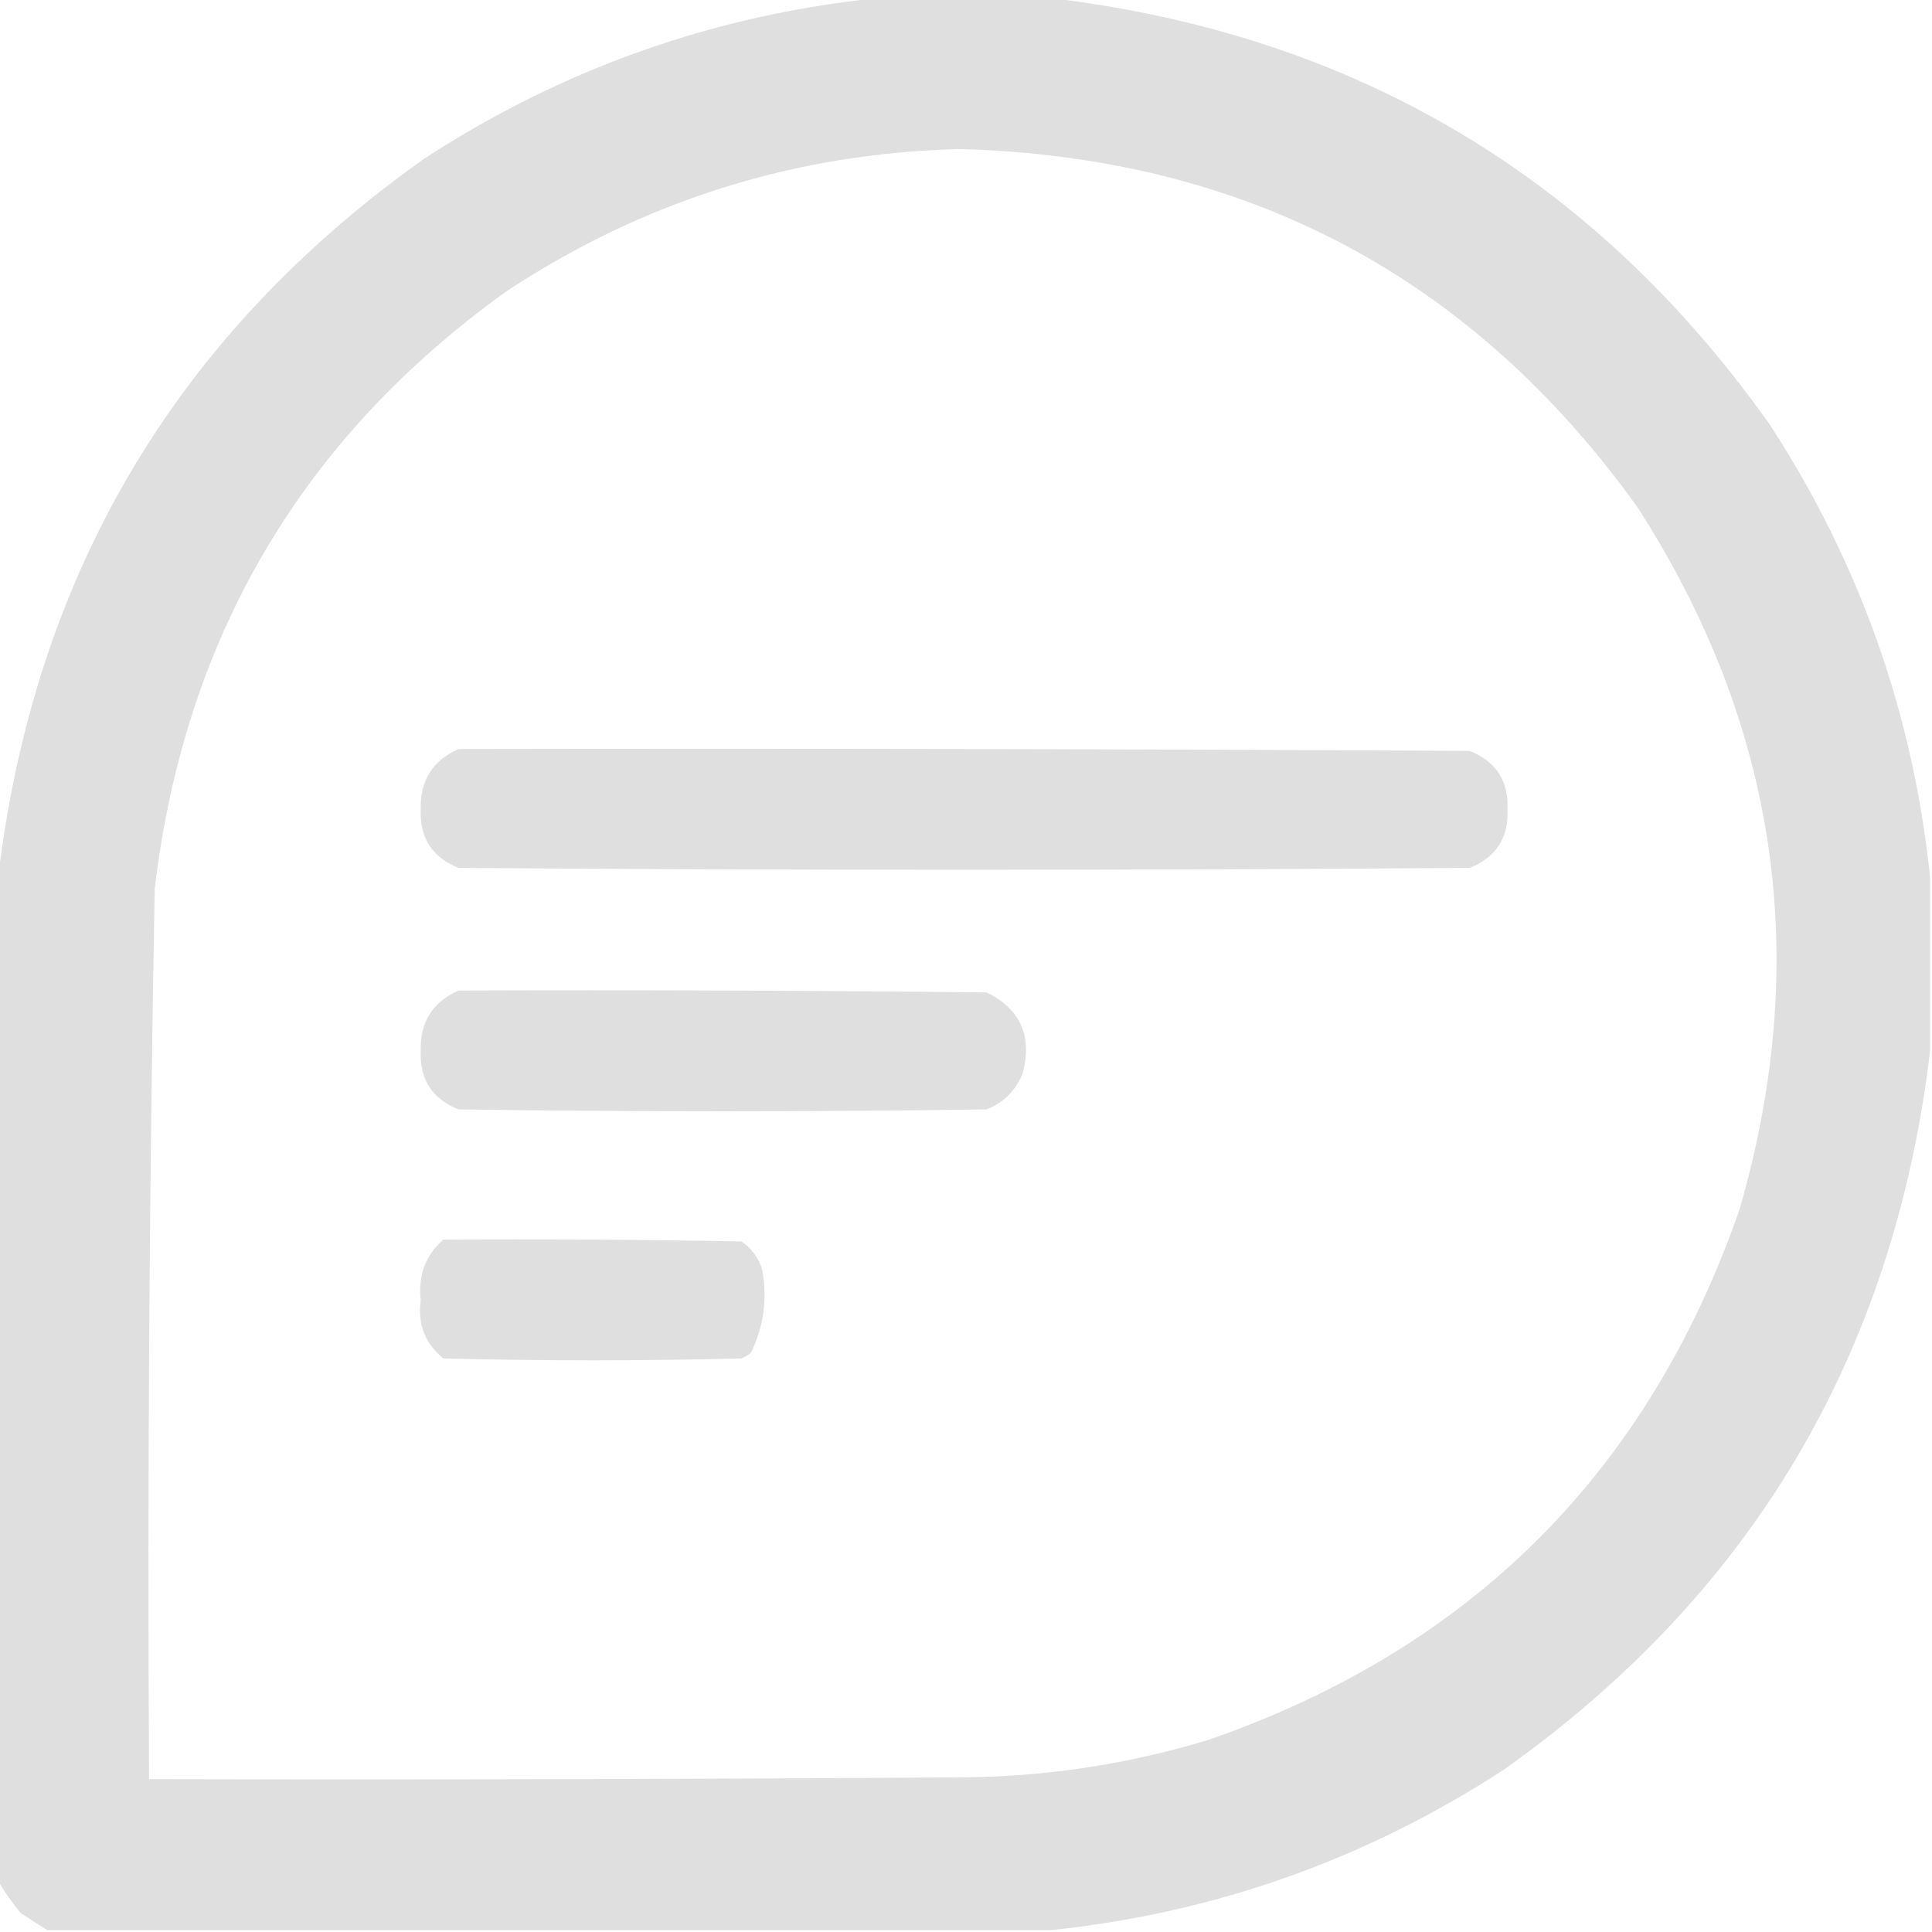
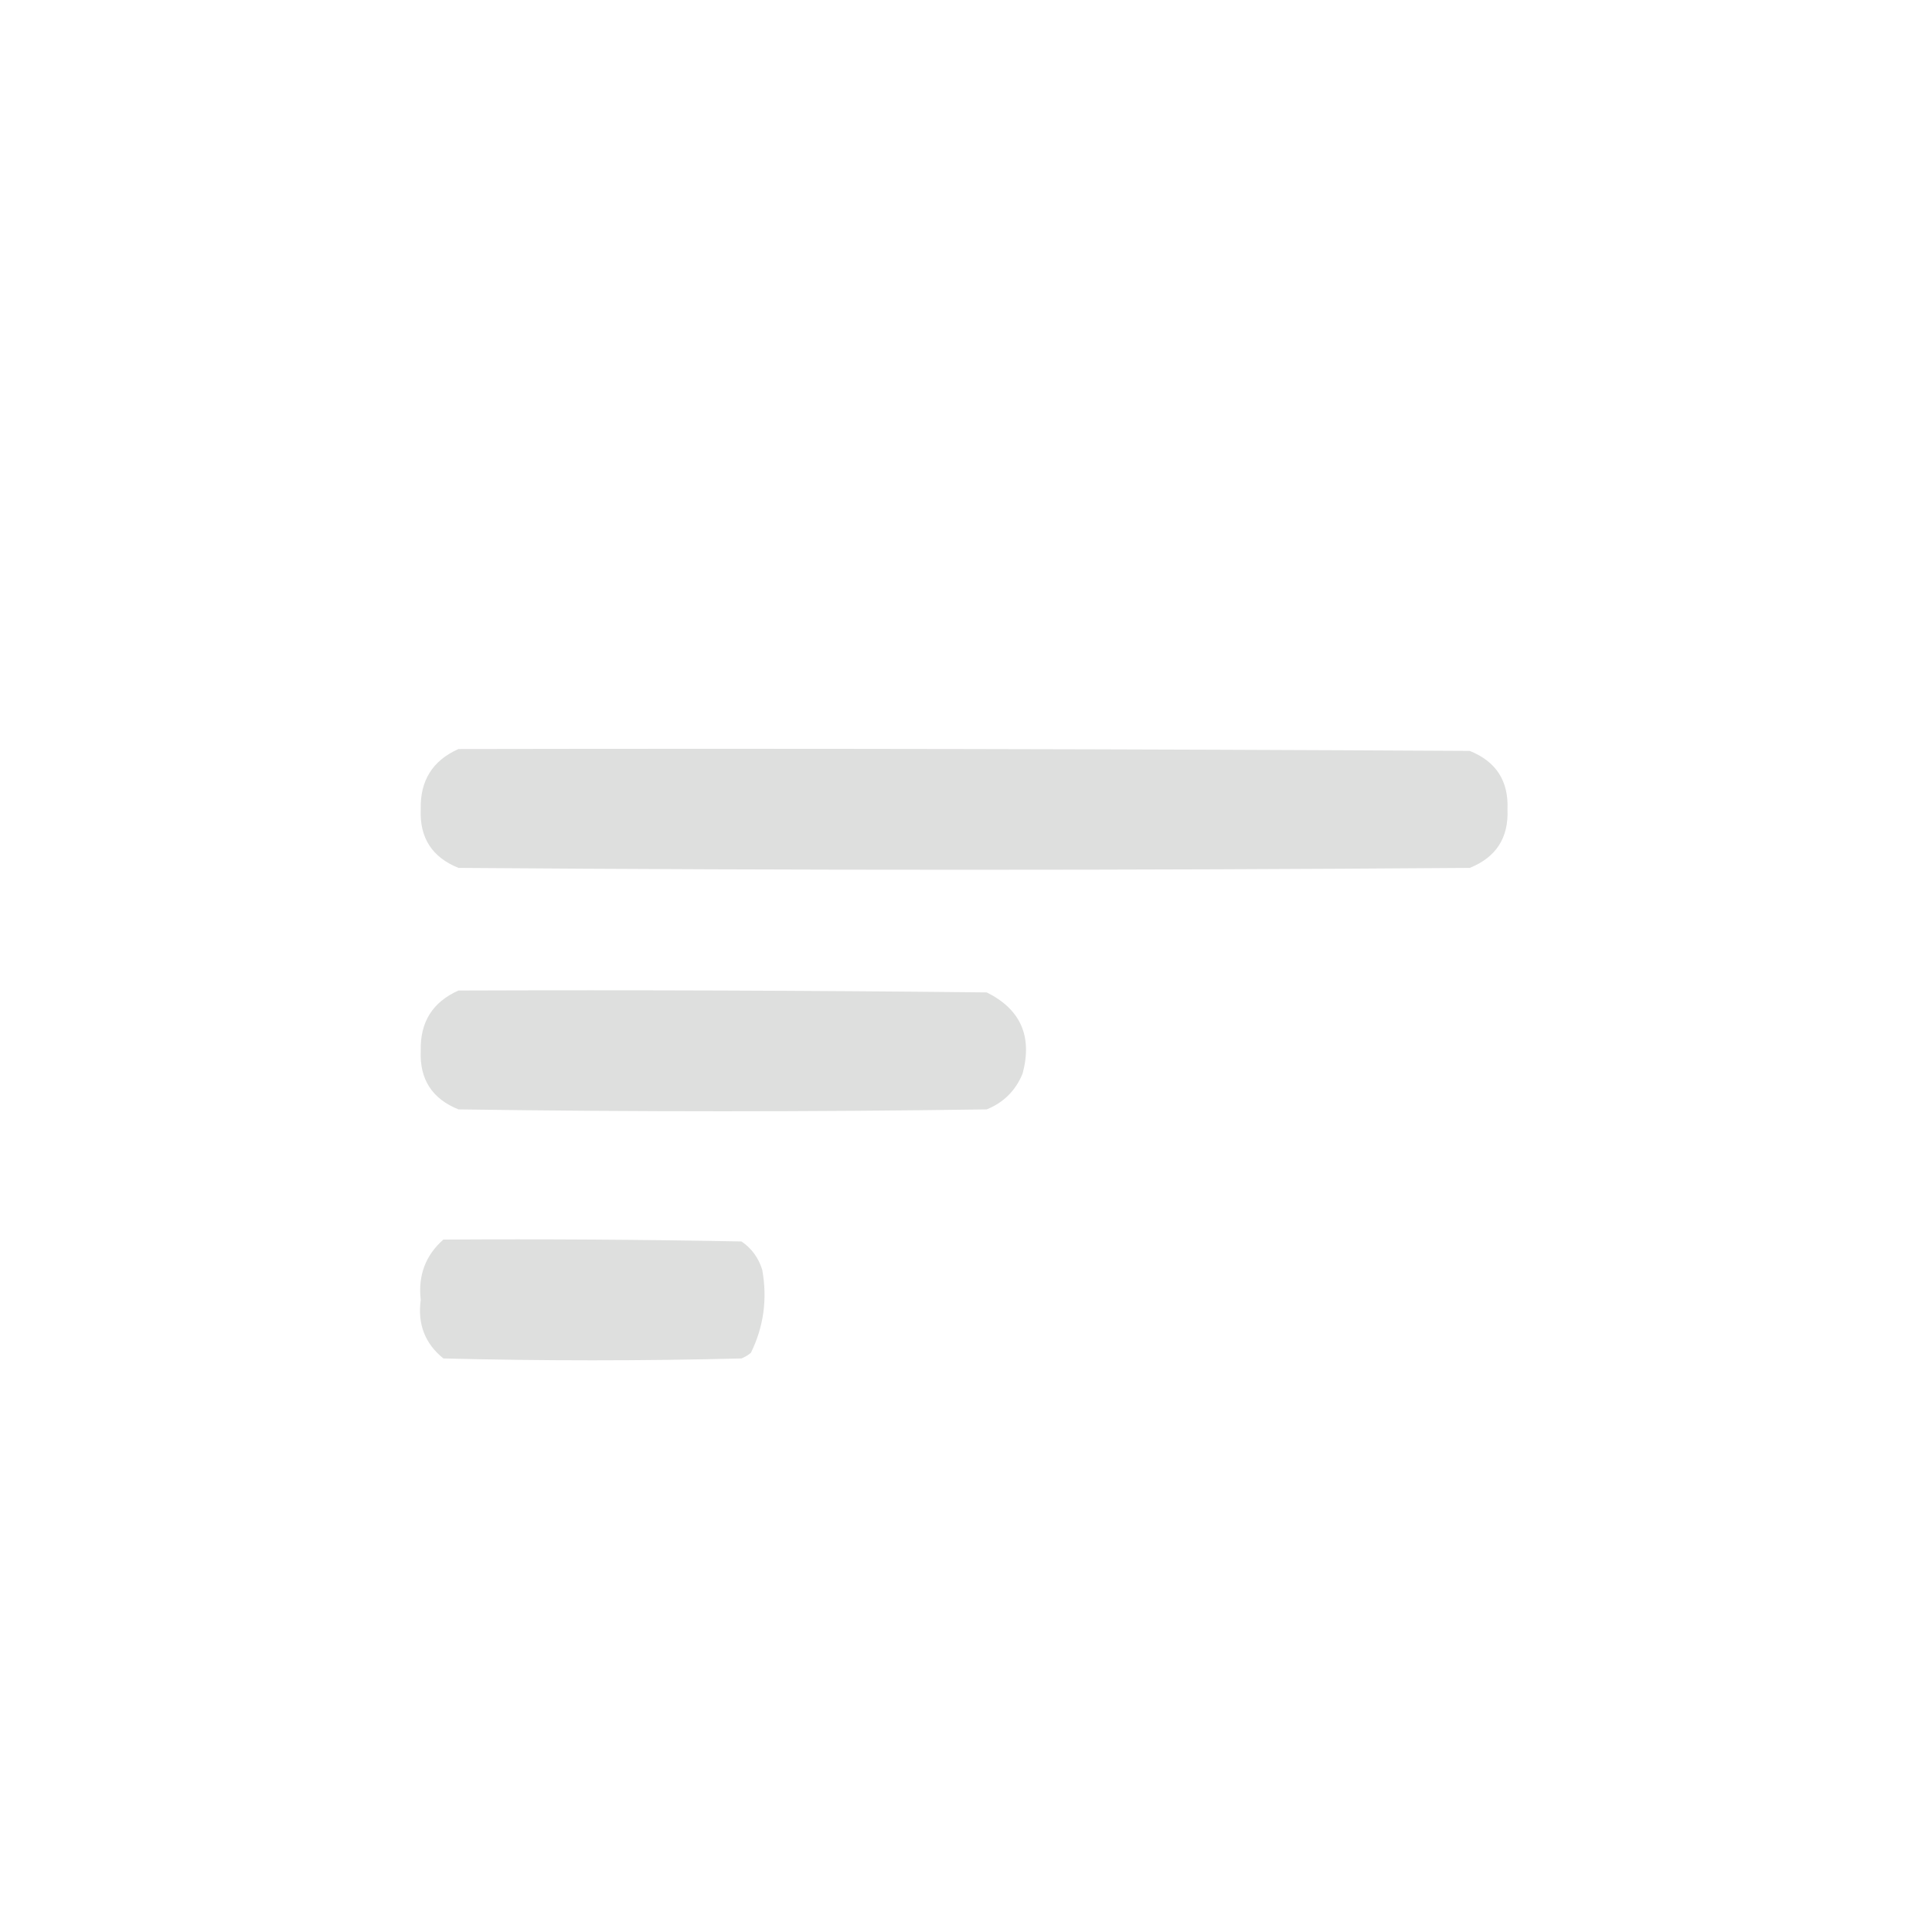
<svg xmlns="http://www.w3.org/2000/svg" version="1.1" width="512px" height="512px" style="shape-rendering:geometricPrecision; text-rendering:geometricPrecision; image-rendering:optimizeQuality; fill-rule:evenodd; clip-rule:evenodd">
  <g>
-     <path style="opacity:1" fill="#dedfde" d="M 232.5,-0.5 C 247.833,-0.5 263.167,-0.5 278.5,-0.5C 358.893,9.098 422.393,46.765 469,112.5C 492.821,149.131 506.987,189.131 511.5,232.5C 511.5,247.833 511.5,263.167 511.5,278.5C 501.902,358.893 464.235,422.393 398.5,469C 361.869,492.821 321.869,506.987 278.5,511.5C 189.833,511.5 101.167,511.5 12.5,511.5C 10.231,510.024 7.898,508.524 5.5,507C 3.248,504.264 1.248,501.431 -0.5,498.5C -0.5,409.833 -0.5,321.167 -0.5,232.5C 9.098,152.108 46.764,88.608 112.5,42C 149.131,18.179 189.131,4.013 232.5,-0.5 Z M 254.5,39.5 C 330.3,41.643 390.133,73.309 434,134.5C 471.186,192.295 480.186,254.295 461,320.5C 436.833,390 390,436.833 320.5,461C 299.641,467.365 278.307,470.699 256.5,471C 184.167,471.5 111.834,471.667 39.5,471.5C 39.062,392.822 39.562,314.155 41,235.5C 48.956,168.724 80.123,115.891 134.5,77C 170.975,53.051 210.975,40.551 254.5,39.5 Z" />
-   </g>
+     </g>
  <g>
    <path style="opacity:1" fill="#dedfde" d="M 121.5,198.5 C 210.834,198.333 300.167,198.5 389.5,199C 396.487,201.807 399.82,206.973 399.5,214.5C 399.82,222.027 396.487,227.193 389.5,230C 300.167,230.667 210.833,230.667 121.5,230C 114.513,227.193 111.18,222.027 111.5,214.5C 111.302,206.885 114.635,201.551 121.5,198.5 Z" />
  </g>
  <g>
    <path style="opacity:1" fill="#dedfde" d="M 121.5,262.5 C 168.168,262.333 214.835,262.5 261.5,263C 270.482,267.473 273.649,274.64 271,284.5C 269.167,289 266,292.167 261.5,294C 214.833,294.667 168.167,294.667 121.5,294C 114.513,291.193 111.18,286.027 111.5,278.5C 111.302,270.885 114.635,265.551 121.5,262.5 Z" />
  </g>
  <g>
    <path style="opacity:1" fill="#dedfde" d="M 117.5,328.5 C 143.835,328.333 170.169,328.5 196.5,329C 199.163,330.801 200.997,333.301 202,336.5C 203.397,344.231 202.397,351.564 199,358.5C 198.25,359.126 197.416,359.626 196.5,360C 170.167,360.667 143.833,360.667 117.5,360C 112.622,356.059 110.622,350.892 111.5,344.5C 110.763,338.001 112.763,332.667 117.5,328.5 Z" />
  </g>
</svg>